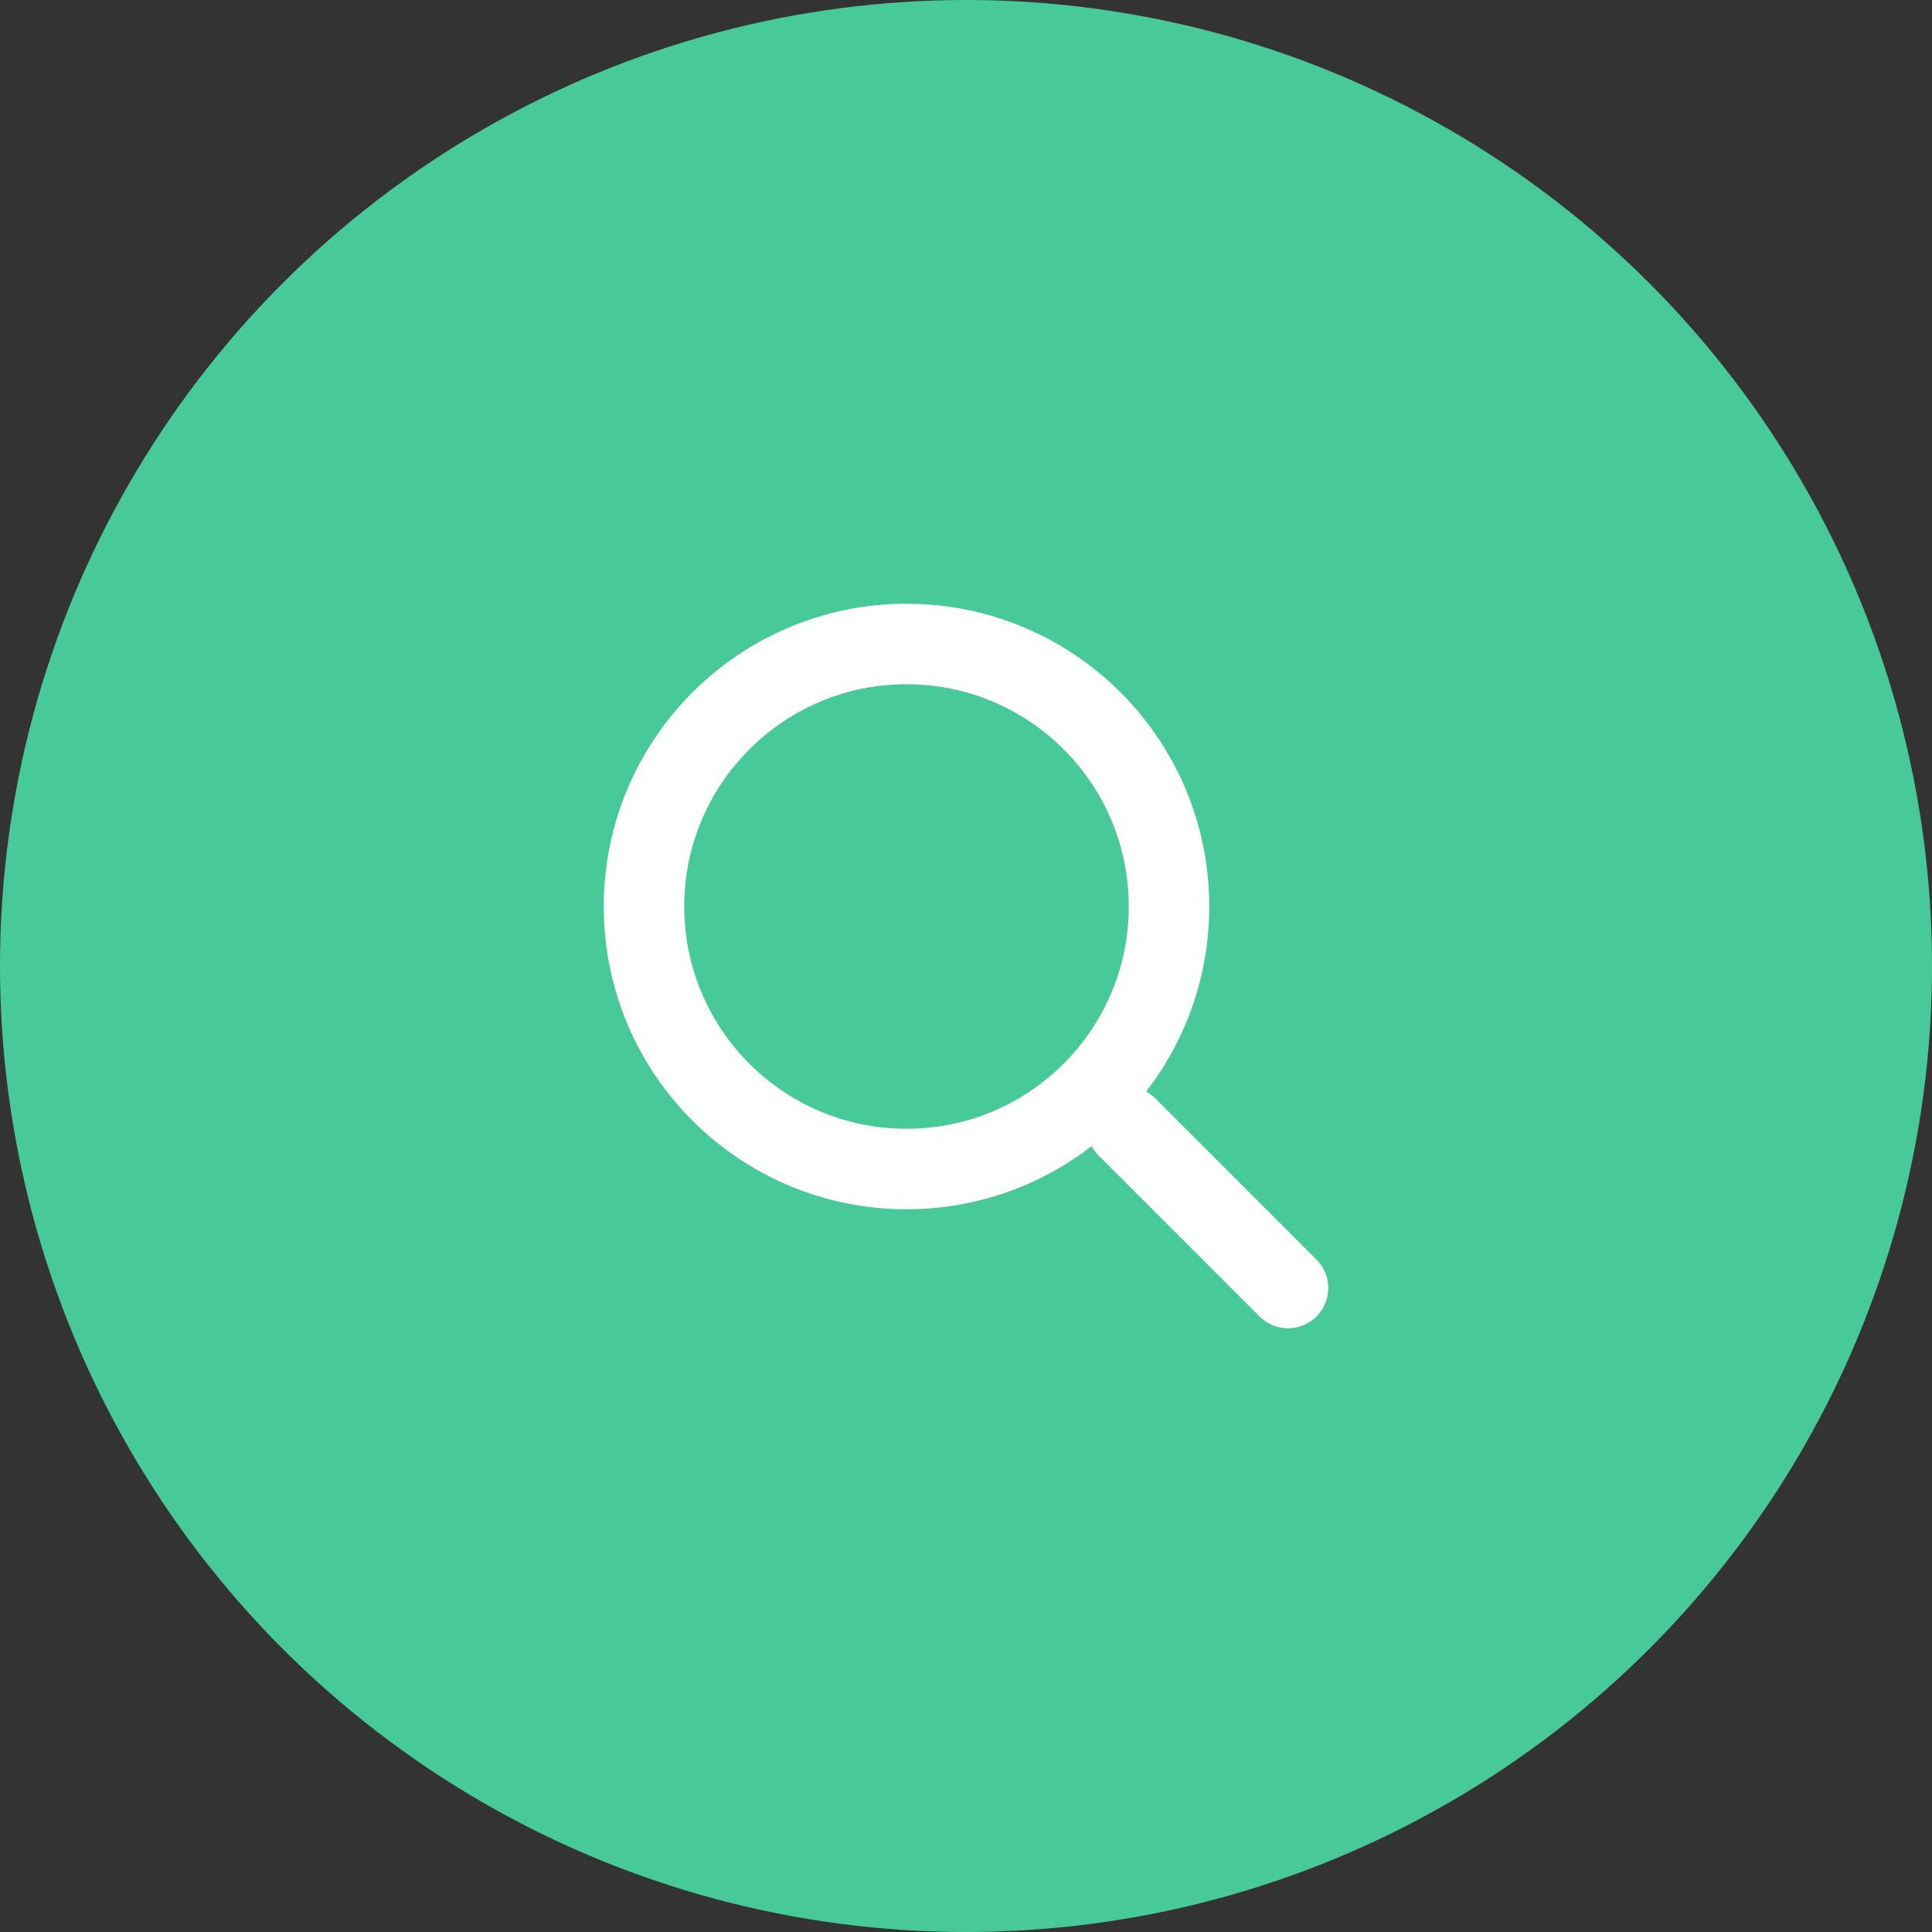
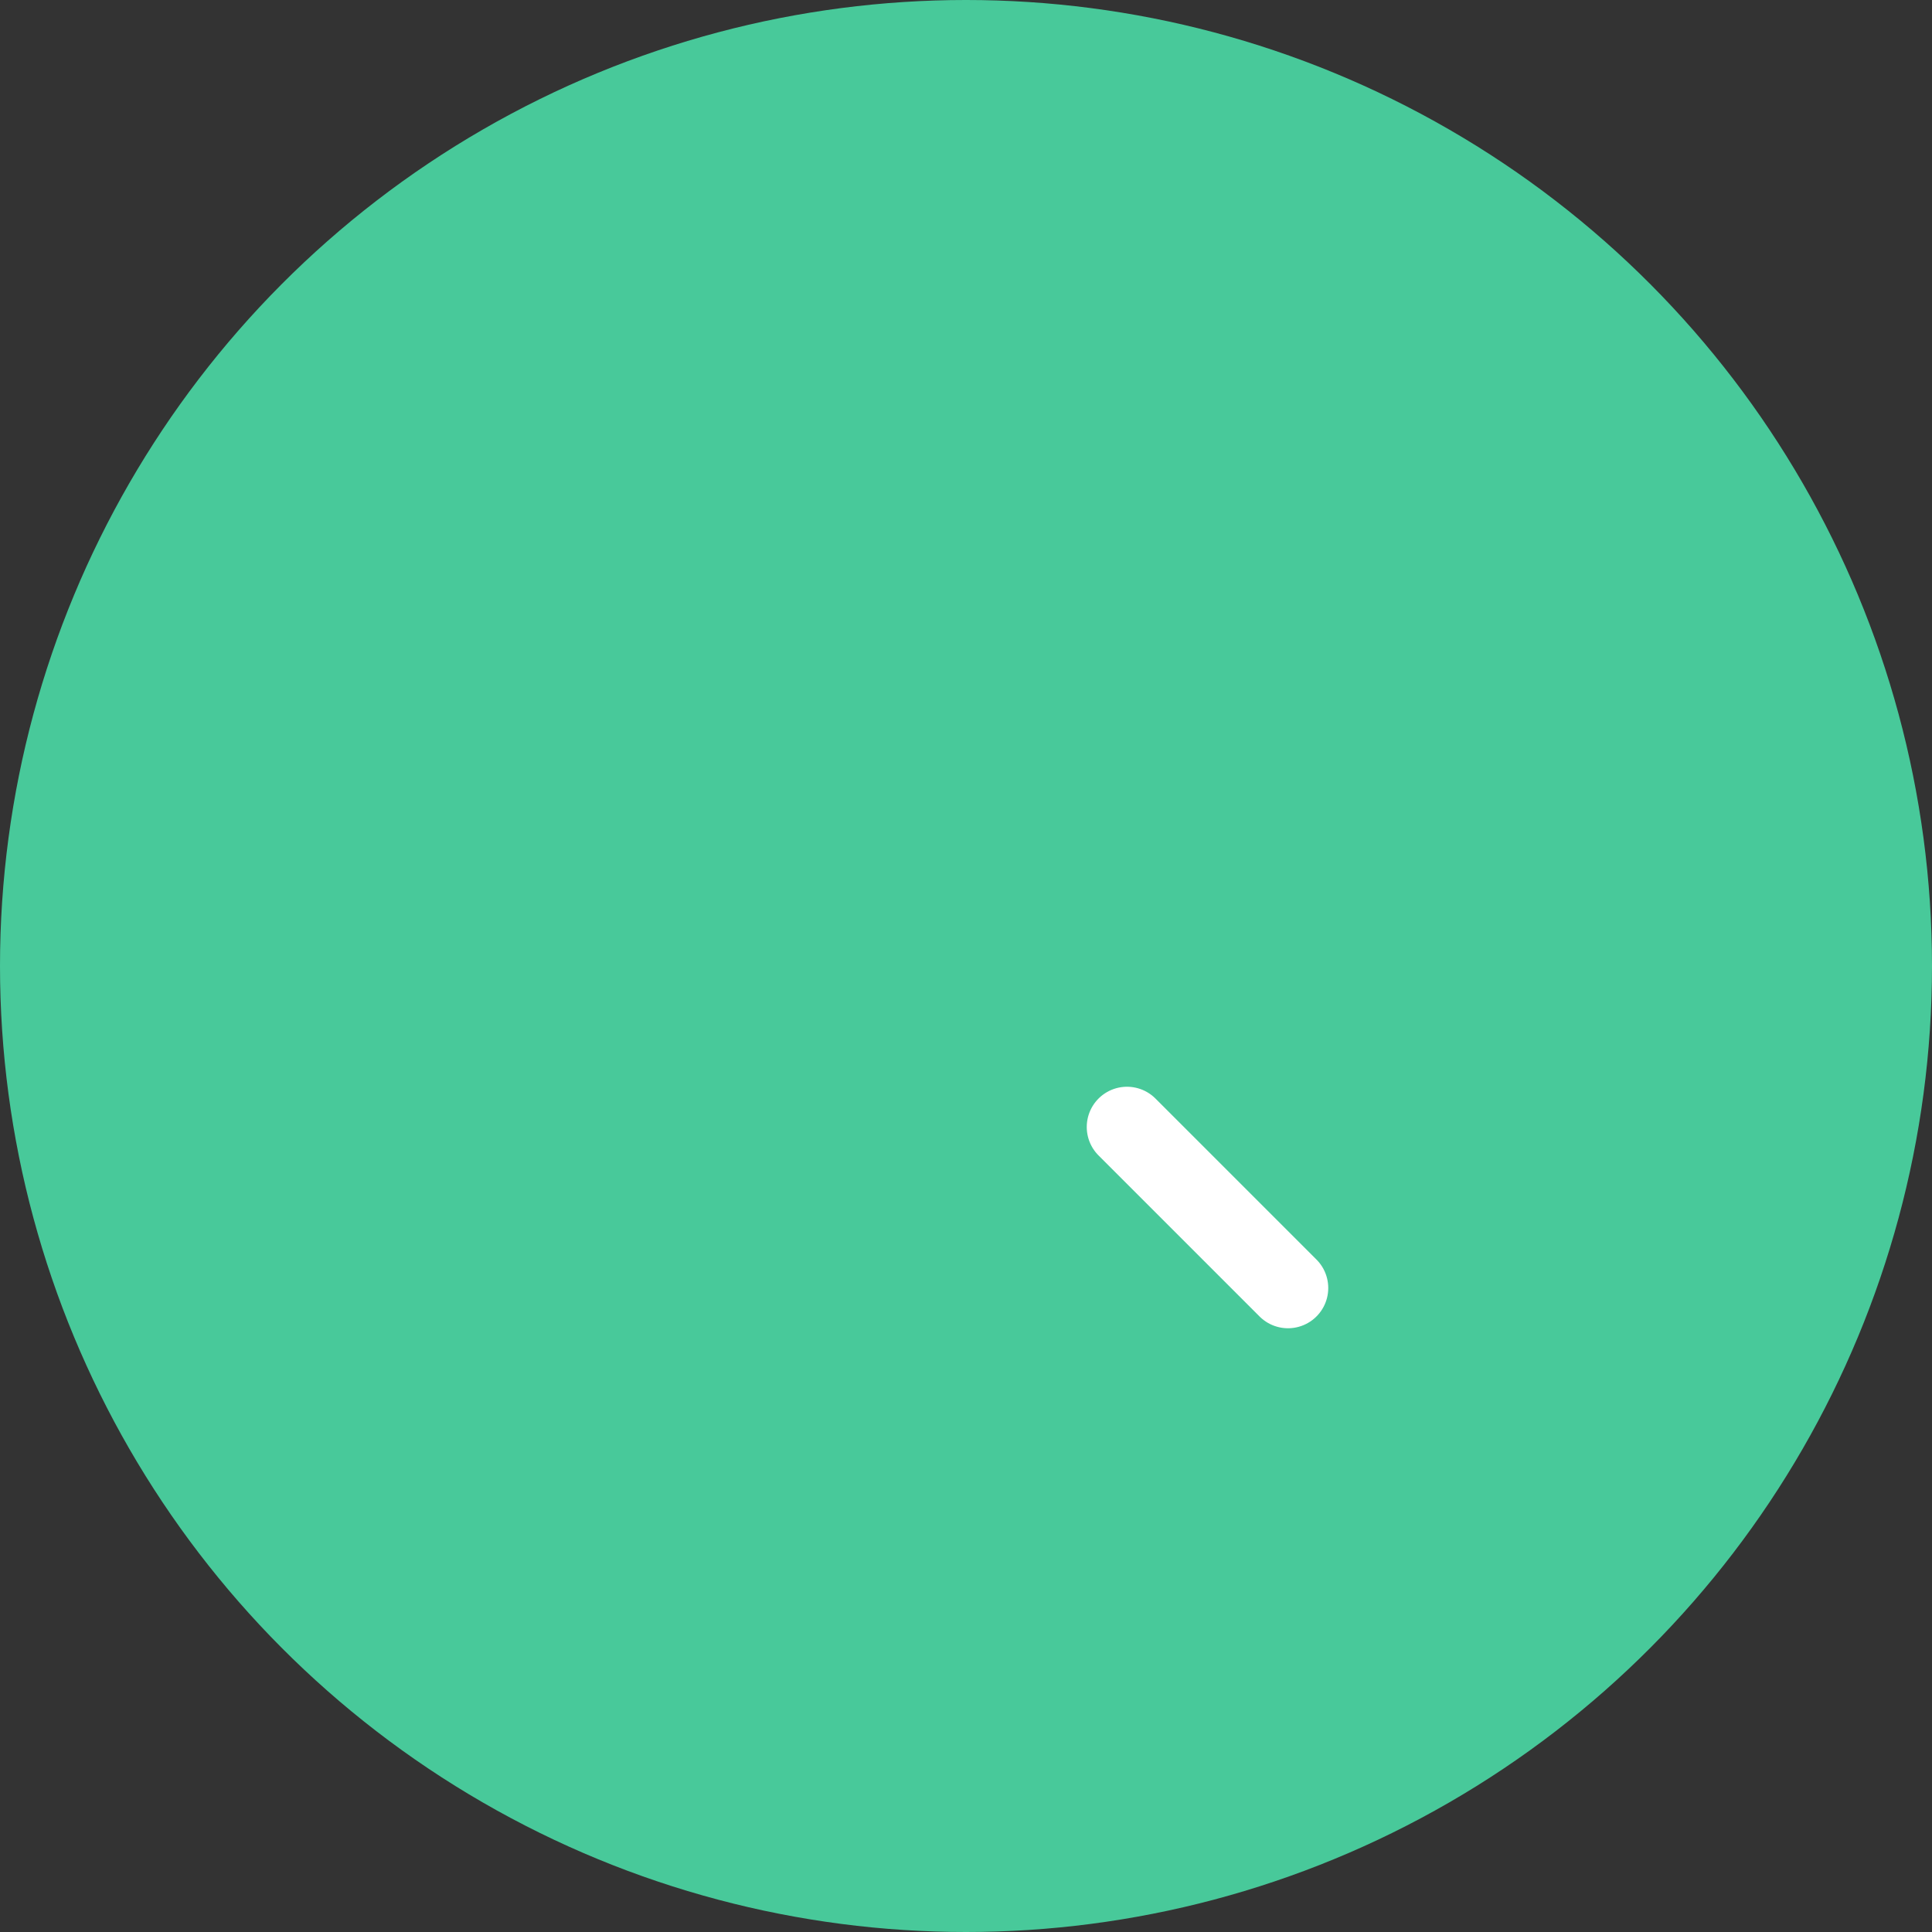
<svg xmlns="http://www.w3.org/2000/svg" width="24" height="24" viewBox="0 0 24 24" fill="none">
  <rect x="0" y="0" width="24" height="24" fill="#333333" stroke="none" />
  <circle cx="12" cy="12" r="12" fill="#48C99A" />
-   <path d="M11.261 14.522C13.062 14.522 14.522 13.062 14.522 11.261C14.522 9.46 13.062 8 11.261 8C9.46 8 8 9.46 8 11.261C8 13.062 9.46 14.522 11.261 14.522Z" stroke="white" stroke-linecap="round" stroke-linejoin="round" />
  <path d="M16 16L14 14" stroke="white" stroke-linecap="round" stroke-linejoin="round" />
</svg>